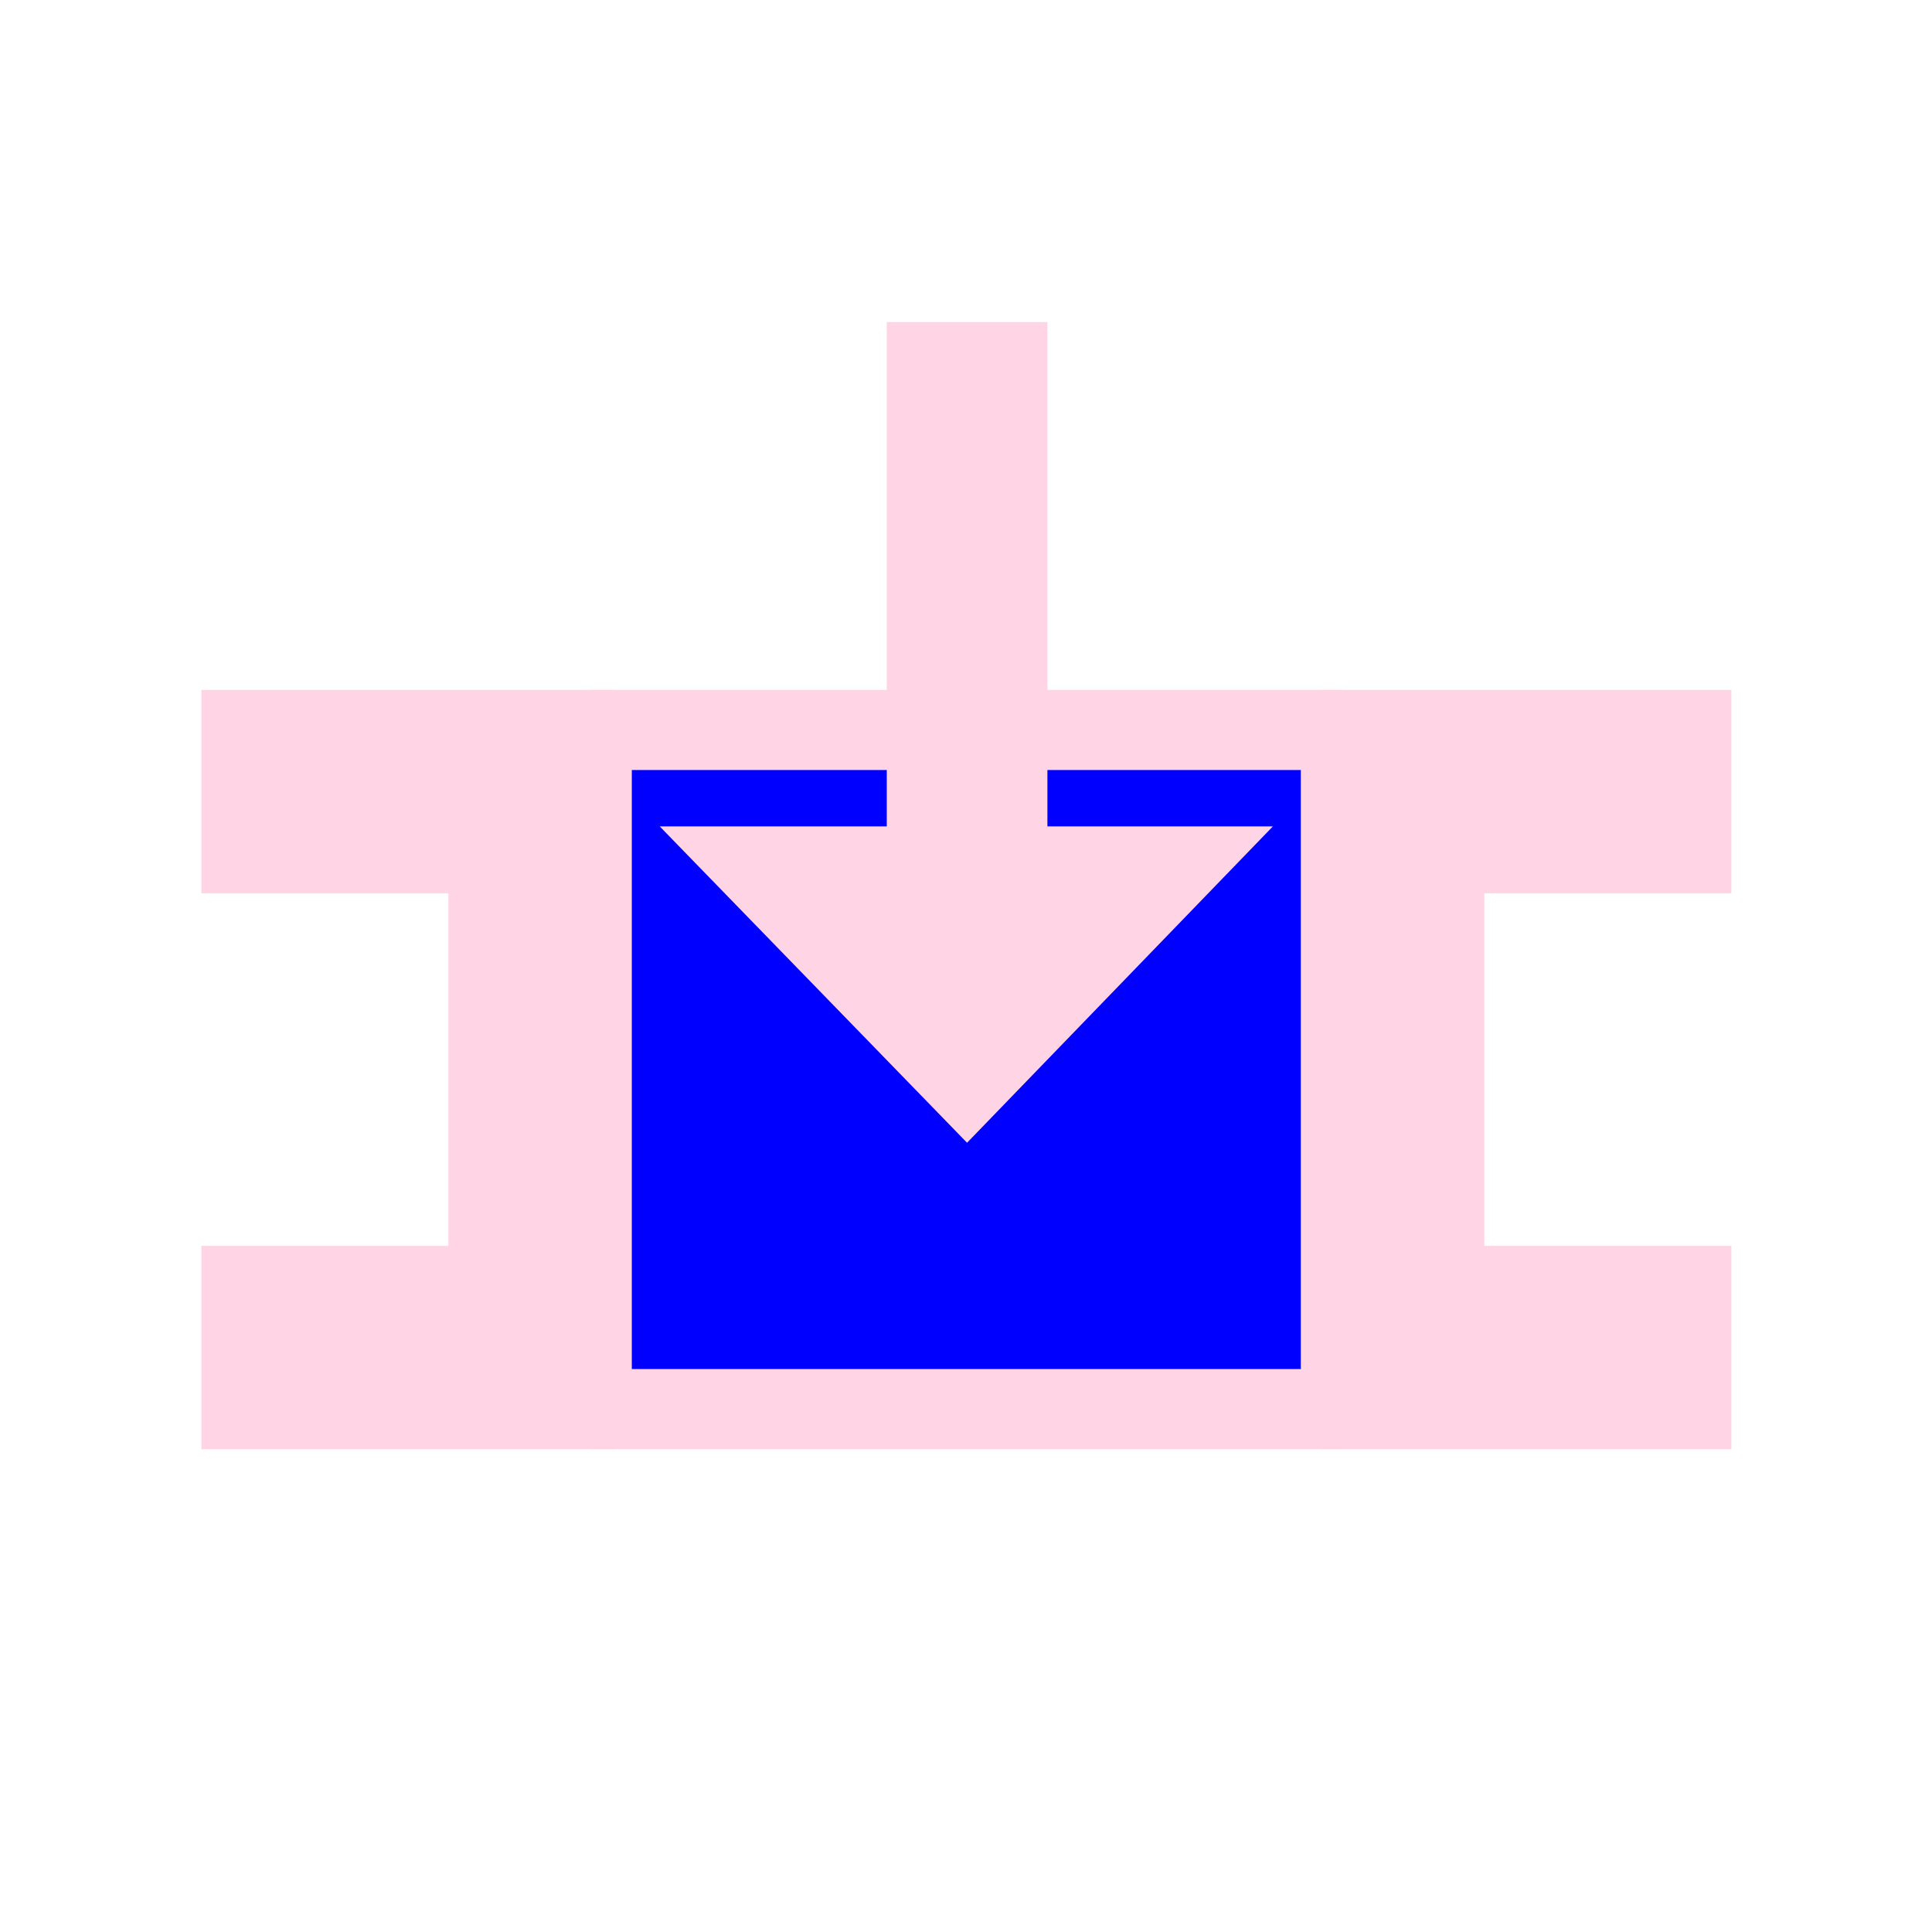
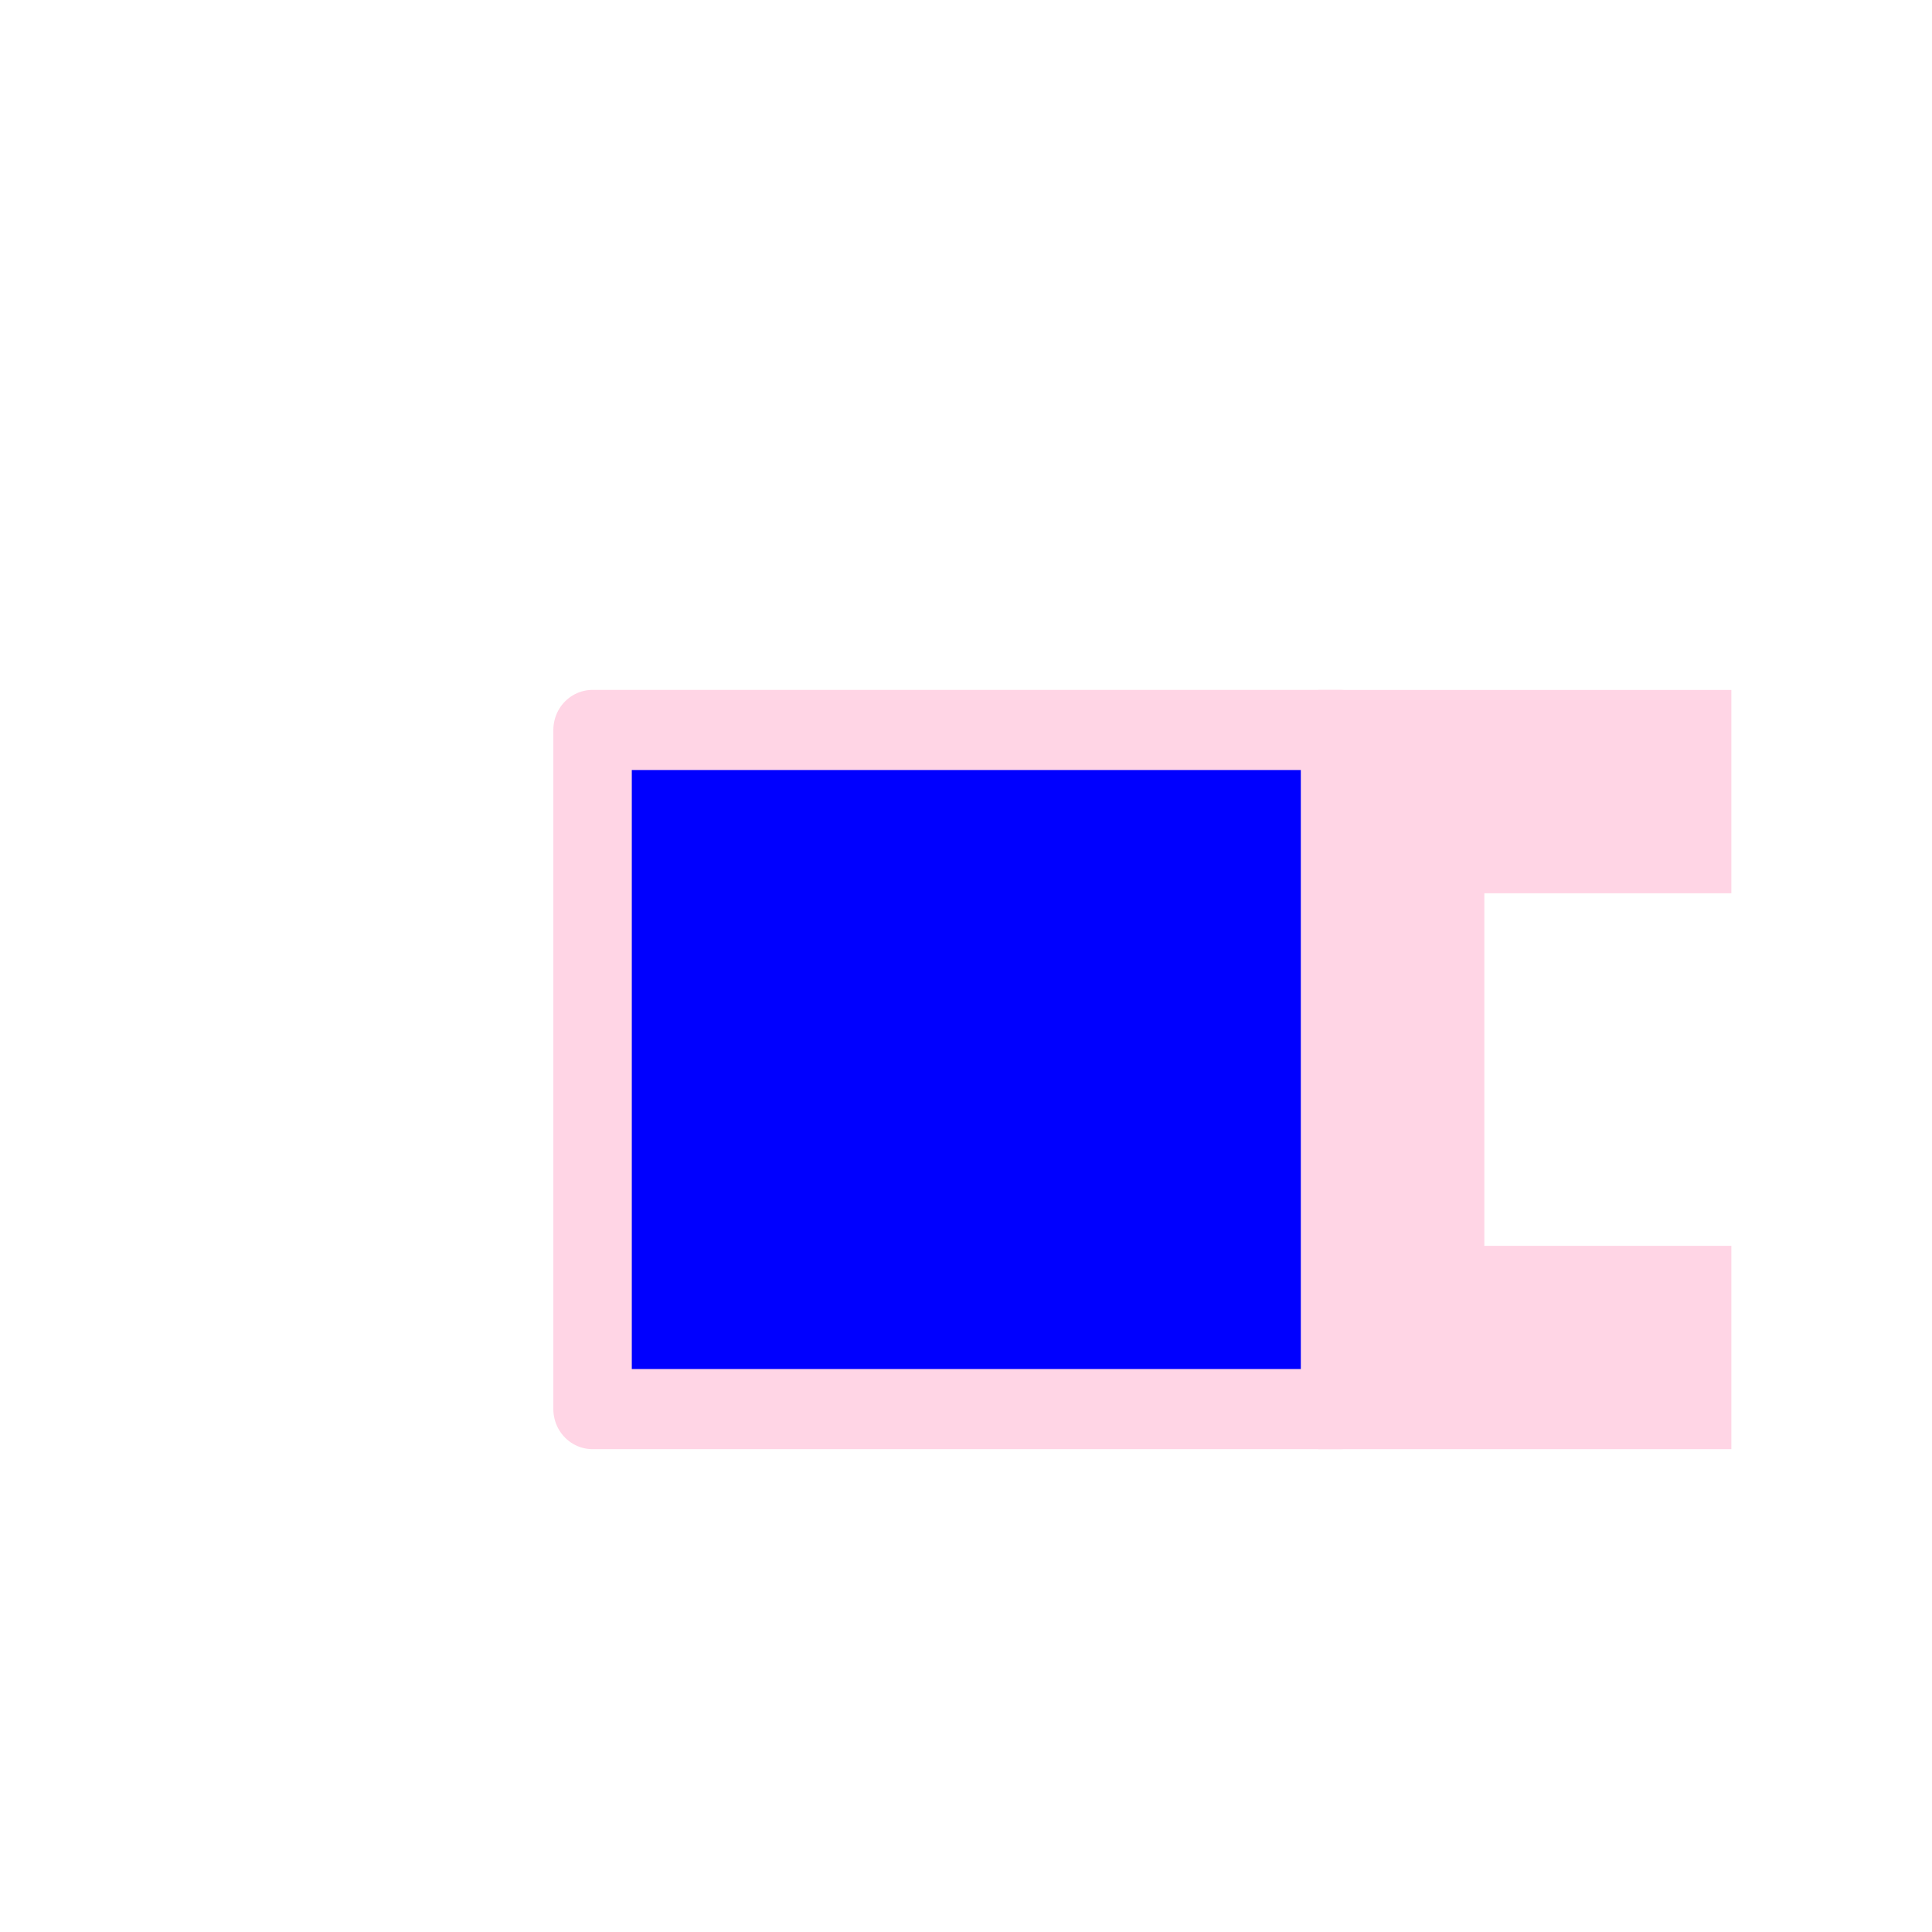
<svg xmlns="http://www.w3.org/2000/svg" xmlns:ns1="http://www.inkscape.org/namespaces/inkscape" xmlns:ns2="http://sodipodi.sourceforge.net/DTD/sodipodi-0.dtd" id="svg2" version="1.1" ns1:version="0.47pre4 r22446" width="24" height="24" ns2:docname="overwrite.png">
  <defs id="defs6">
    <ns1:perspective ns2:type="inkscape:persp3d" ns1:vp_x="0 : 0.5 : 1" ns1:vp_y="0 : 1000 : 0" ns1:vp_z="1 : 0.5 : 1" ns1:persp3d-origin="0.5 : 0.33333333 : 1" id="perspective10" />
    <ns1:perspective id="perspective10-4" ns1:persp3d-origin="0.5 : 0.33333333 : 1" ns1:vp_z="1 : 0.5 : 1" ns1:vp_y="0 : 1000 : 0" ns1:vp_x="0 : 0.5 : 1" ns2:type="inkscape:persp3d" />
    <ns1:perspective id="perspective10-8" ns1:persp3d-origin="0.5 : 0.33333333 : 1" ns1:vp_z="1 : 0.5 : 1" ns1:vp_y="0 : 1000 : 0" ns1:vp_x="0 : 0.5 : 1" ns2:type="inkscape:persp3d" />
  </defs>
  <ns2:namedview pagecolor="#ffffff" bordercolor="#70002d" borderopacity="1" objecttolerance="10" gridtolerance="10" guidetolerance="10" ns1:pageopacity="0" ns1:pageshadow="2" ns1:window-width="1280" ns1:window-height="773" id="namedview4" showgrid="false" ns1:zoom="9.8333333" ns1:cx="-7.5762712" ns1:cy="12" ns1:window-x="0" ns1:window-y="1" ns1:window-maximized="1" ns1:current-layer="svg2" />
  <g id="g3713" transform="matrix(1.026,0,0,1.048,0.014,0.164)">
    <g id="g3708">
-       <path style="fill:#ffd5e5;fill-opacity:1;stroke:none" d="m 7.424,8.021 0,1.718 0,0.692 0,5.308 0,1.282 -5,0 0,-2.41 2.991,0 0,-4.179 -2.991,0 0,-2.41 5,0 z" id="path2930" />
      <path id="path2932" d="m 15.949,8.021 0,1.718 0,0.692 0,5.308 0,1.282 5,0 0,-2.41 -2.991,0 0,-4.179 2.991,0 0,-2.41 -5,0 z" style="fill:#ffd5e5;fill-opacity:1;stroke:none" />
      <rect style="fill:#0000ff;stroke:#ffd5e5;stroke-width:0.95;stroke-linejoin:round;stroke-miterlimit:4;stroke-opacity:1;stroke-dasharray:none" id="rect2934" width="9.05" height="8.05" x="7.161" y="8.496" />
    </g>
-     <path style="fill:#ffd5e5;fill-opacity:1;stroke:none" d="m 10.723,3.661 0,5.978 -2.749,0 3.721,3.75 3.703,-3.75 -2.73,0 0,-5.978 -1.945,0 z" id="rect2818" />
  </g>
</svg>